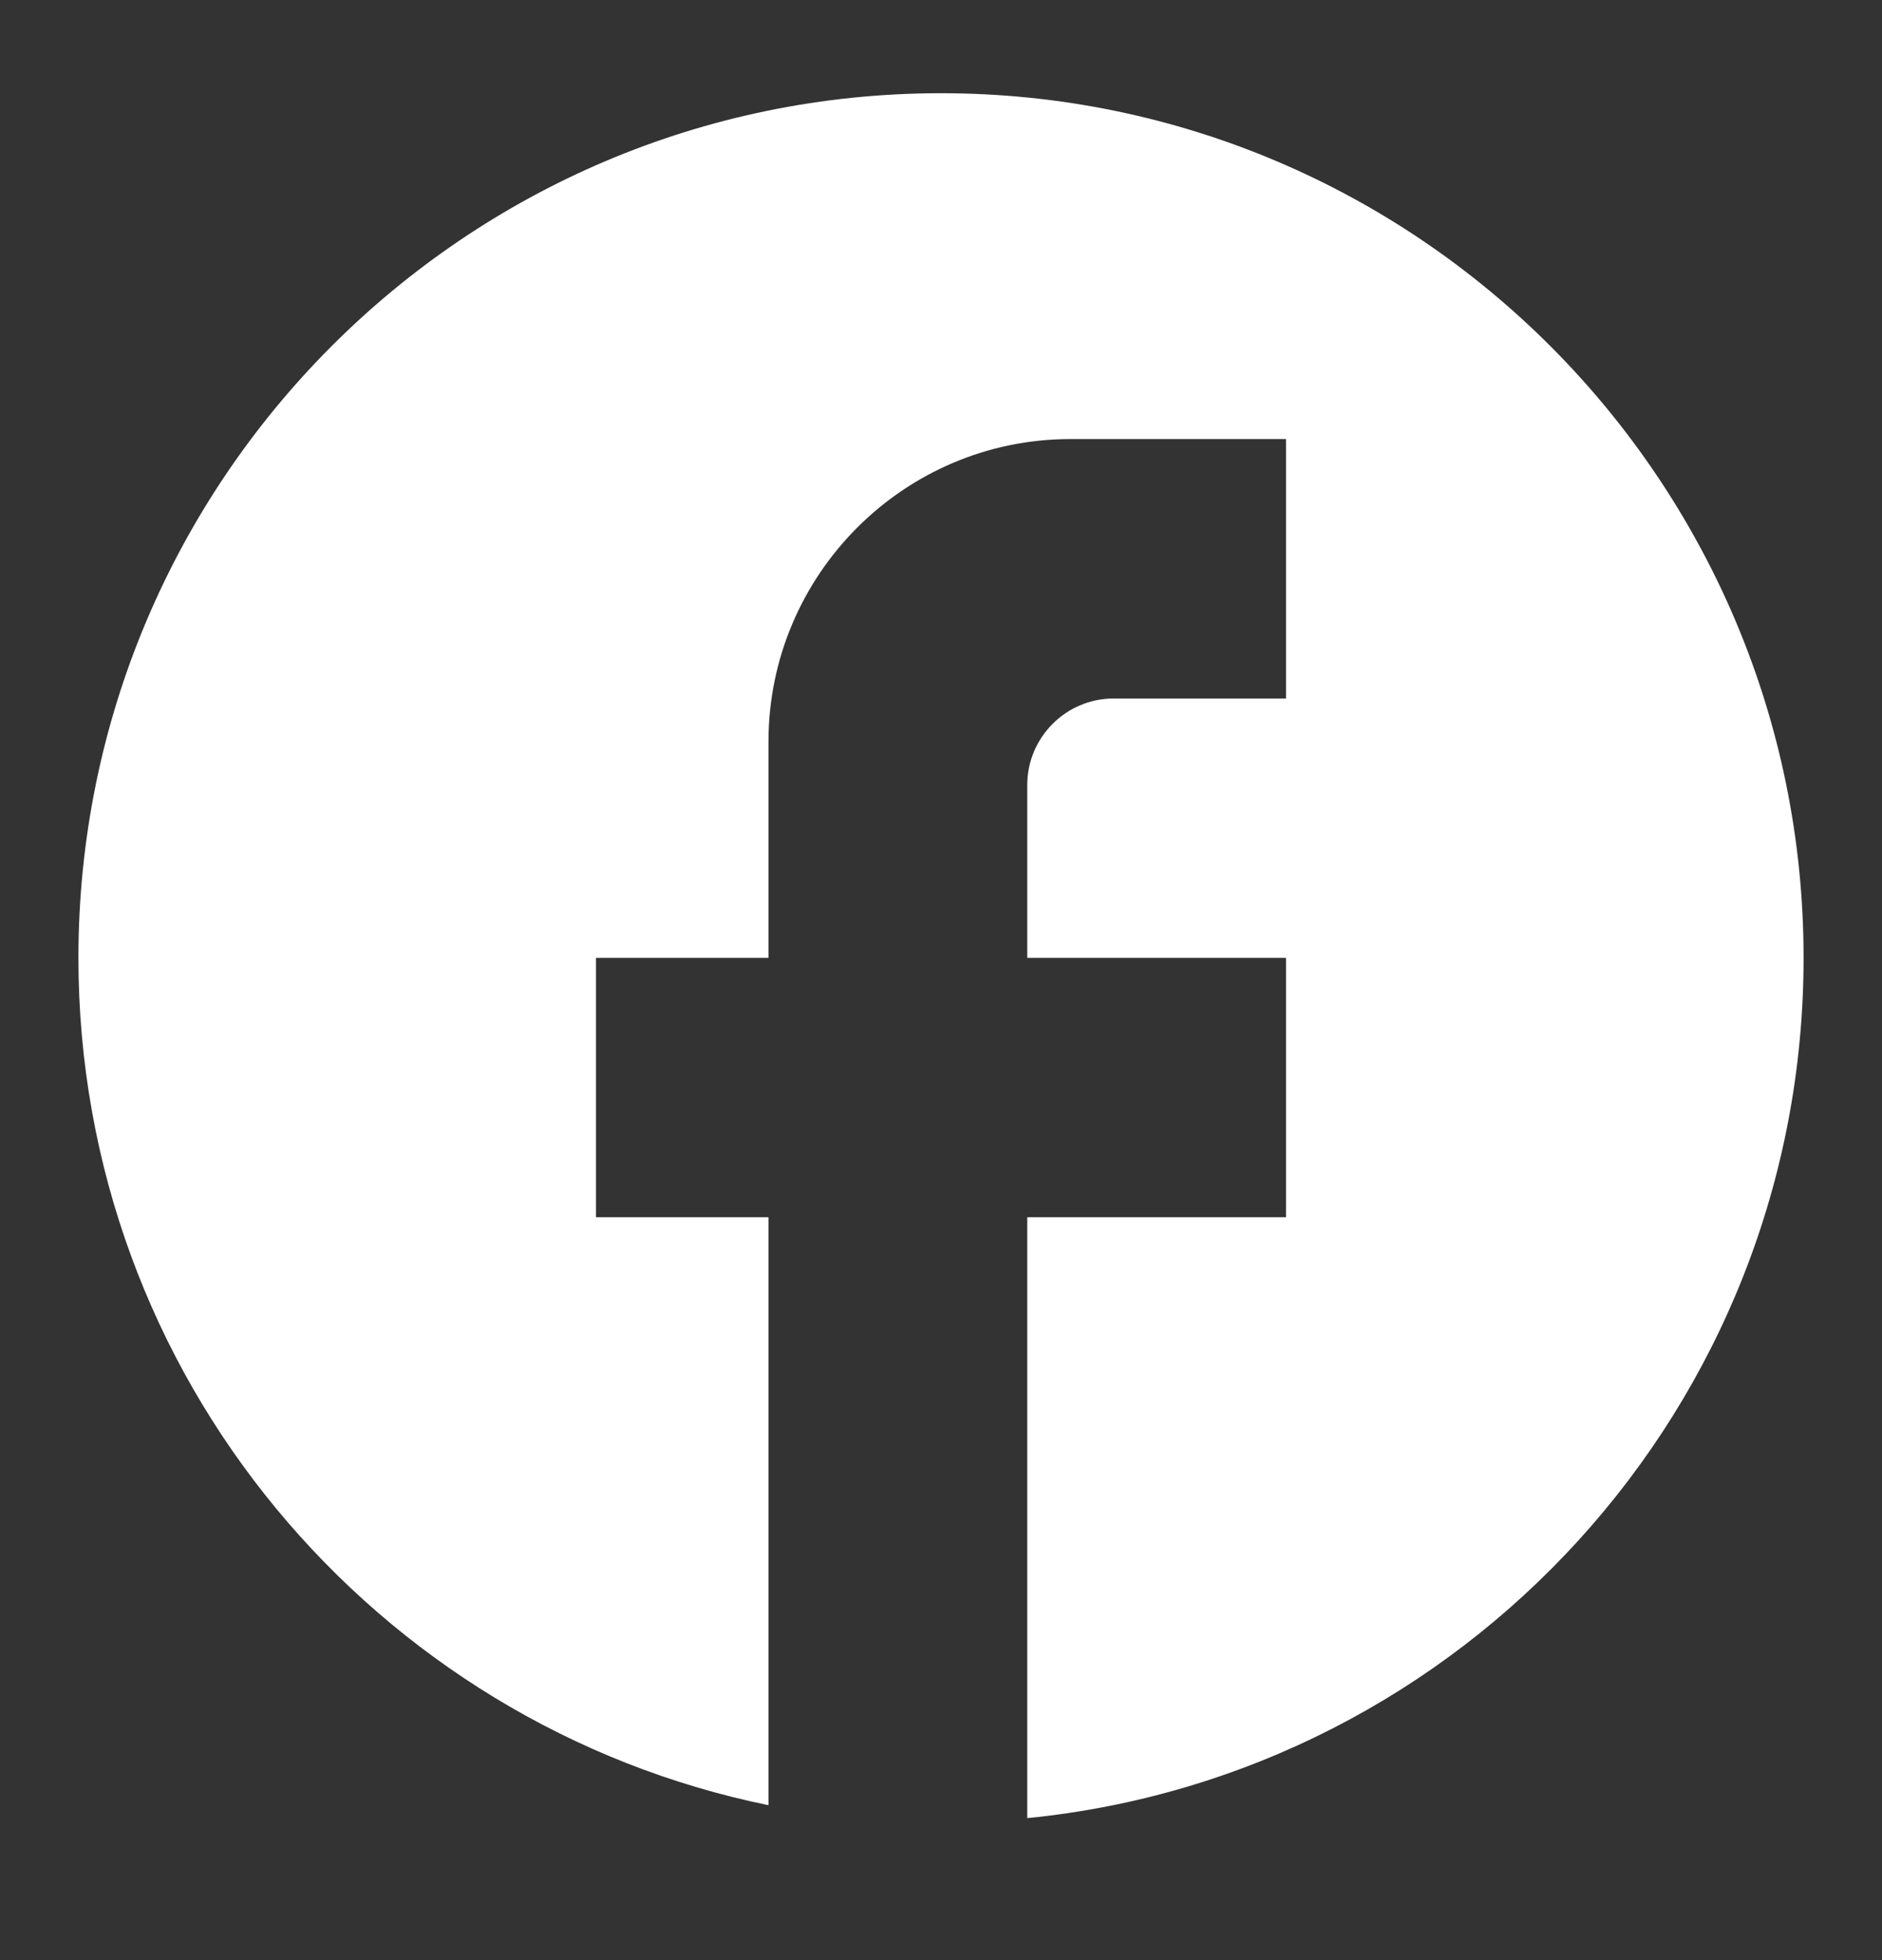
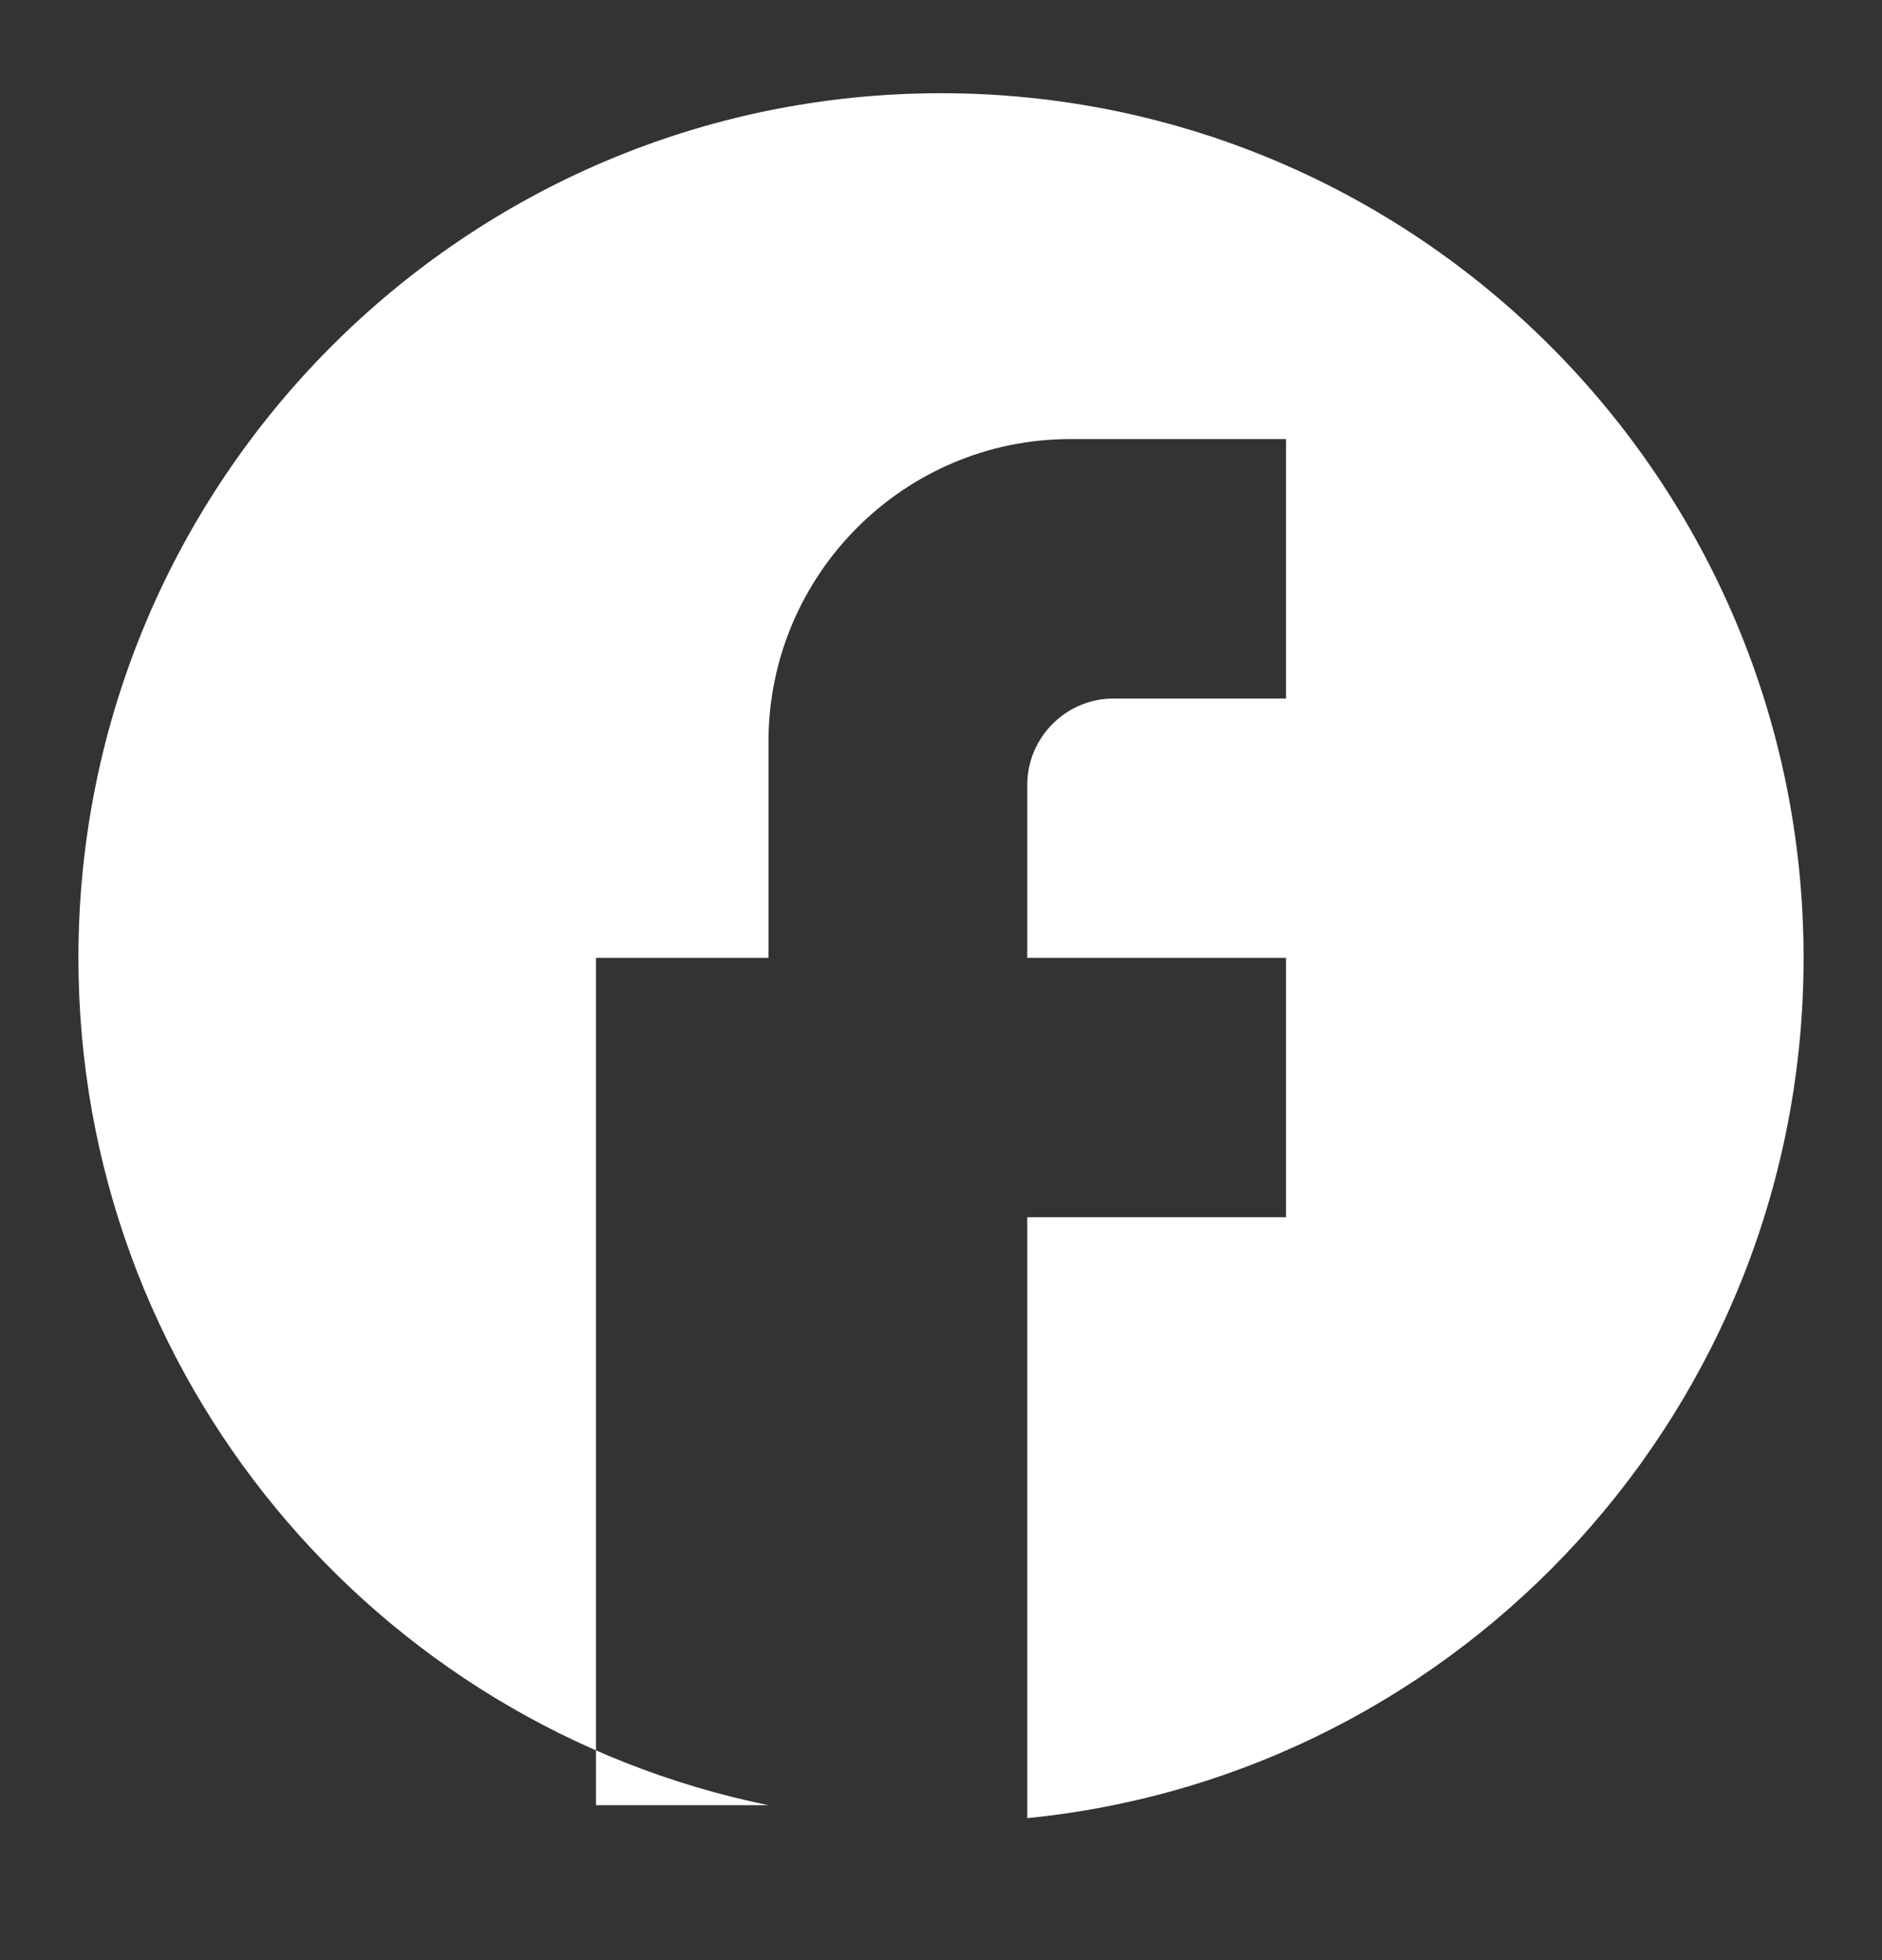
<svg xmlns="http://www.w3.org/2000/svg" width="24" height="25" viewBox="0 0 24 25" fill="none">
  <rect x="0" y="0" width="24" height="25" fill="#333333" stroke="none" />
-   <path d="M23 12.217C23 6.13 18.072 1.189 12 1.189C5.928 1.189 1 6.13 1 12.217C1 17.554 4.784 21.998 9.8 23.024V15.525H7.6V12.217H9.8V9.46C9.8 7.332 11.527 5.6 13.65 5.6H16.4V8.909H14.2C13.595 8.909 13.1 9.405 13.1 10.011V12.217H16.4V15.525H13.1V23.189C18.655 22.638 23 17.94 23 12.217Z" fill="white" />
+   <path d="M23 12.217C23 6.13 18.072 1.189 12 1.189C5.928 1.189 1 6.13 1 12.217C1 17.554 4.784 21.998 9.8 23.024H7.6V12.217H9.8V9.46C9.8 7.332 11.527 5.6 13.65 5.6H16.4V8.909H14.2C13.595 8.909 13.1 9.405 13.1 10.011V12.217H16.4V15.525H13.1V23.189C18.655 22.638 23 17.94 23 12.217Z" fill="white" />
</svg>